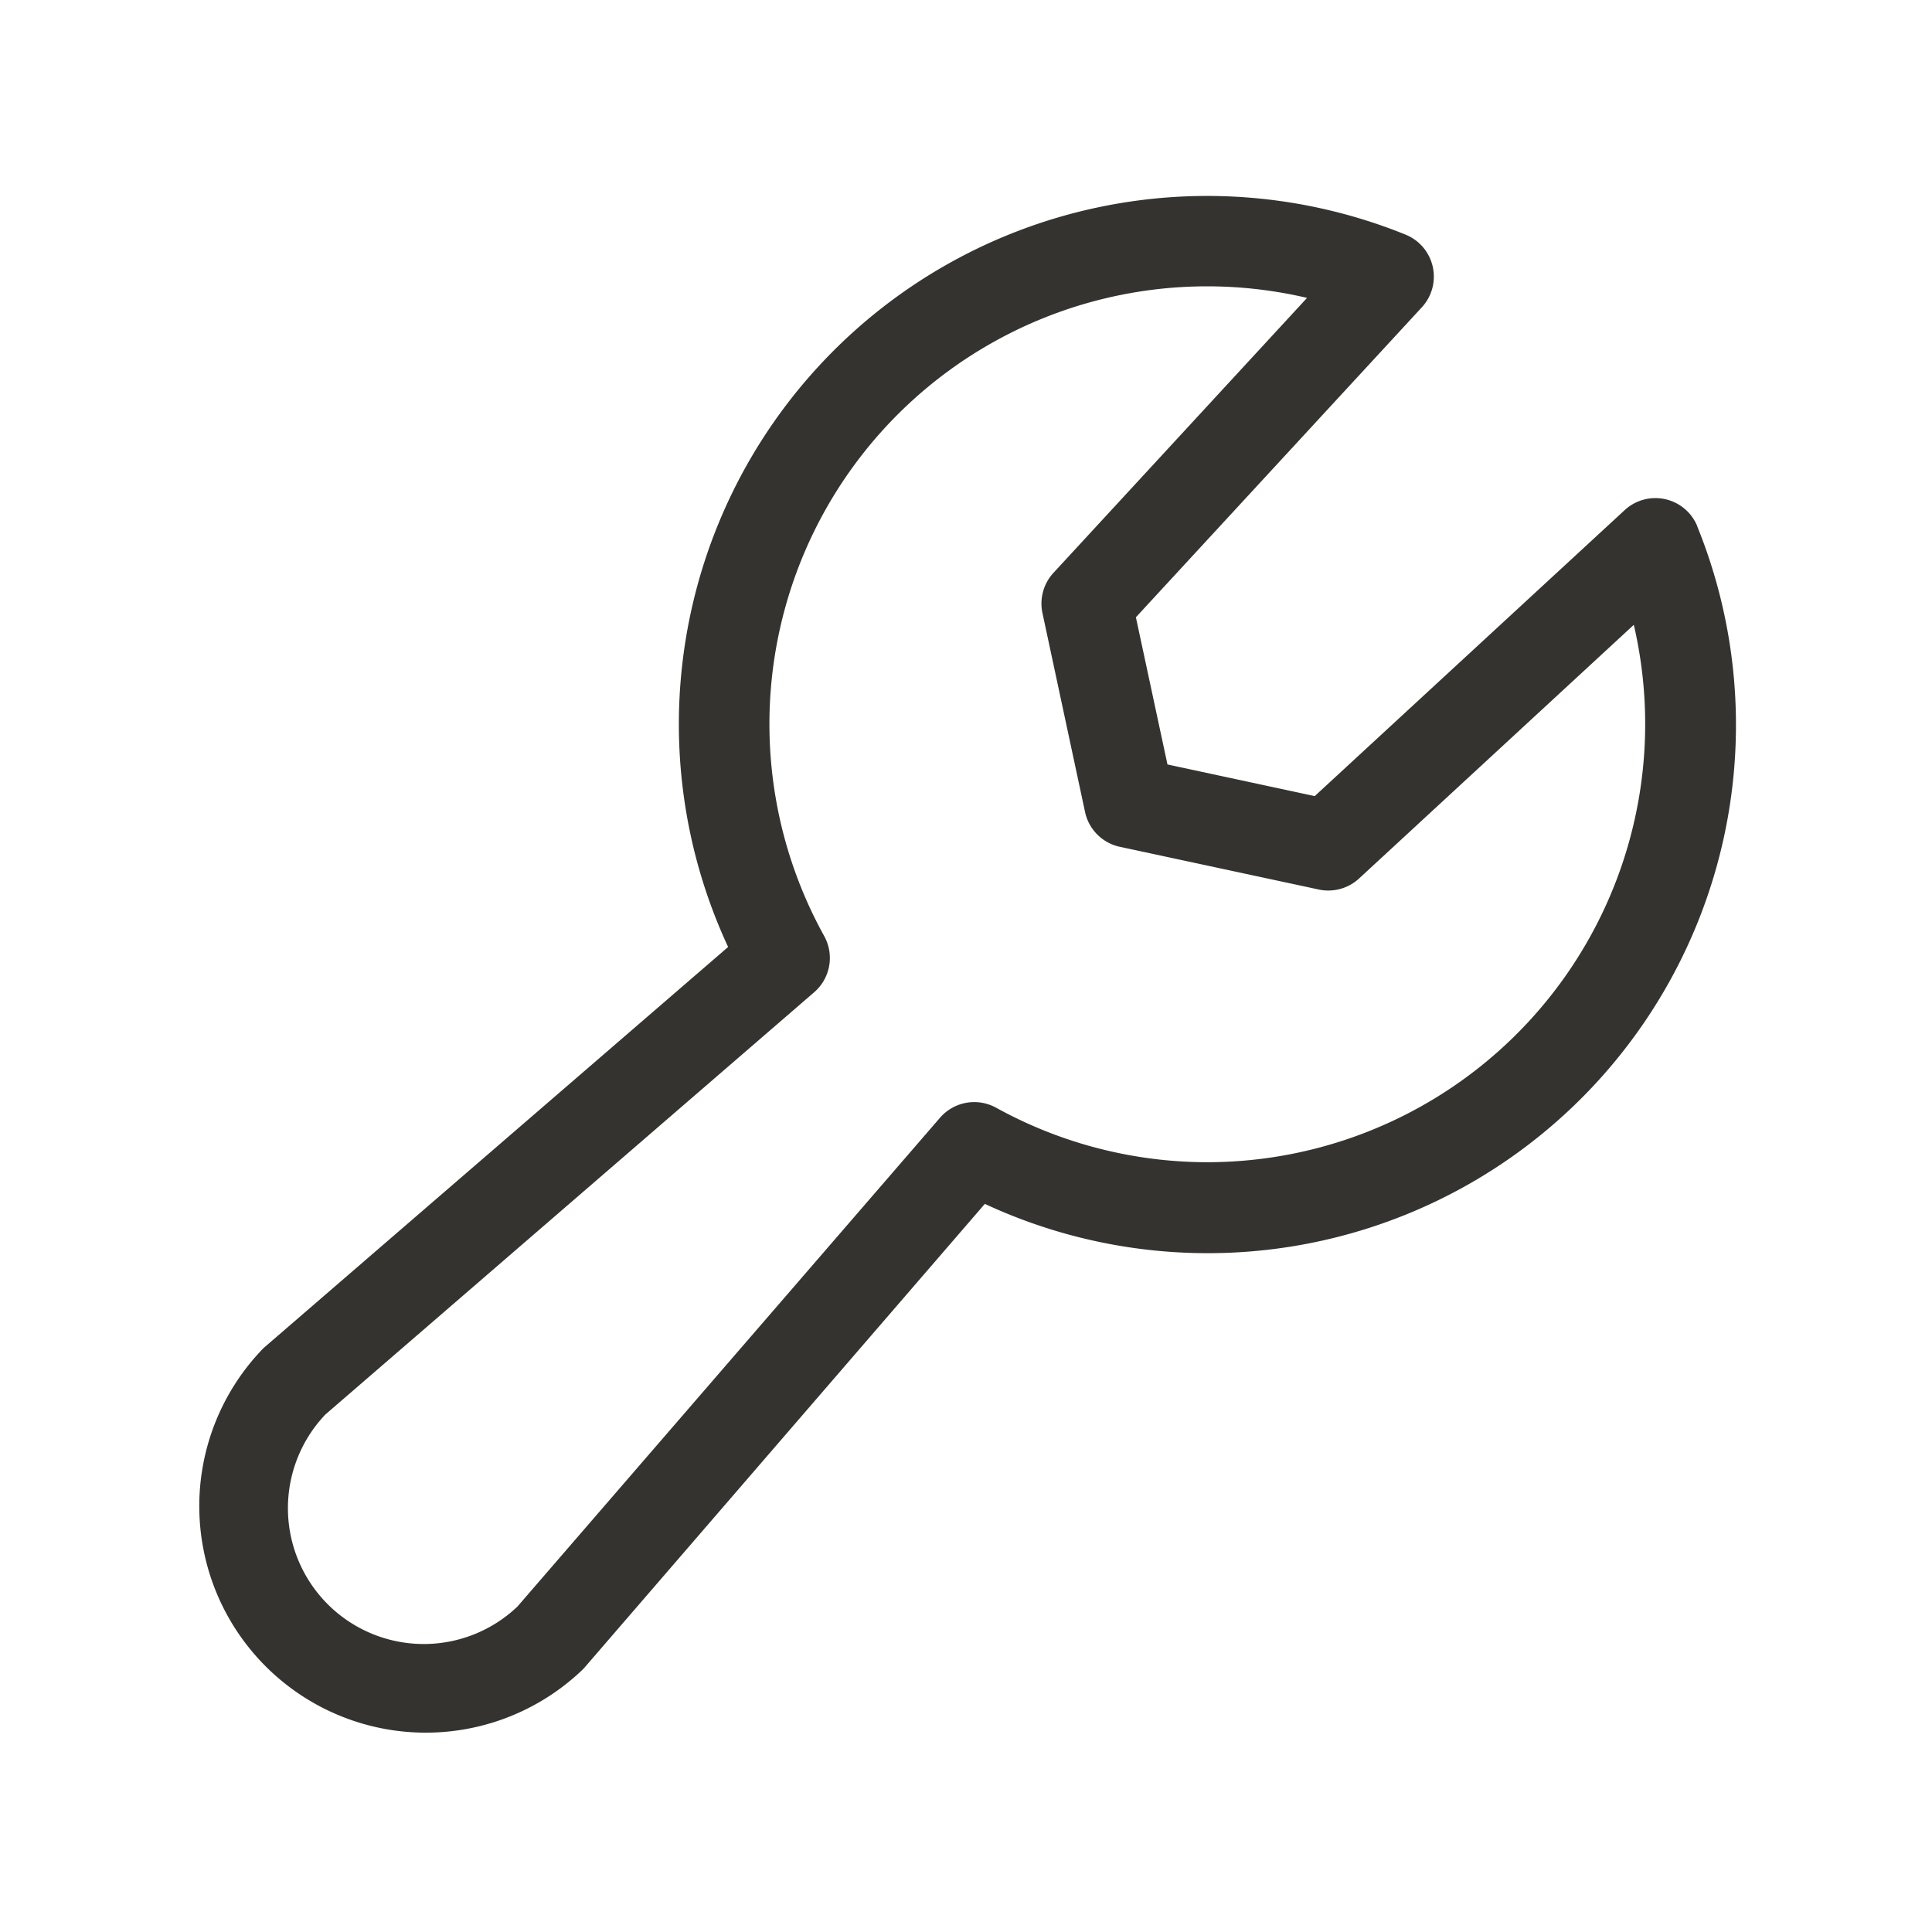
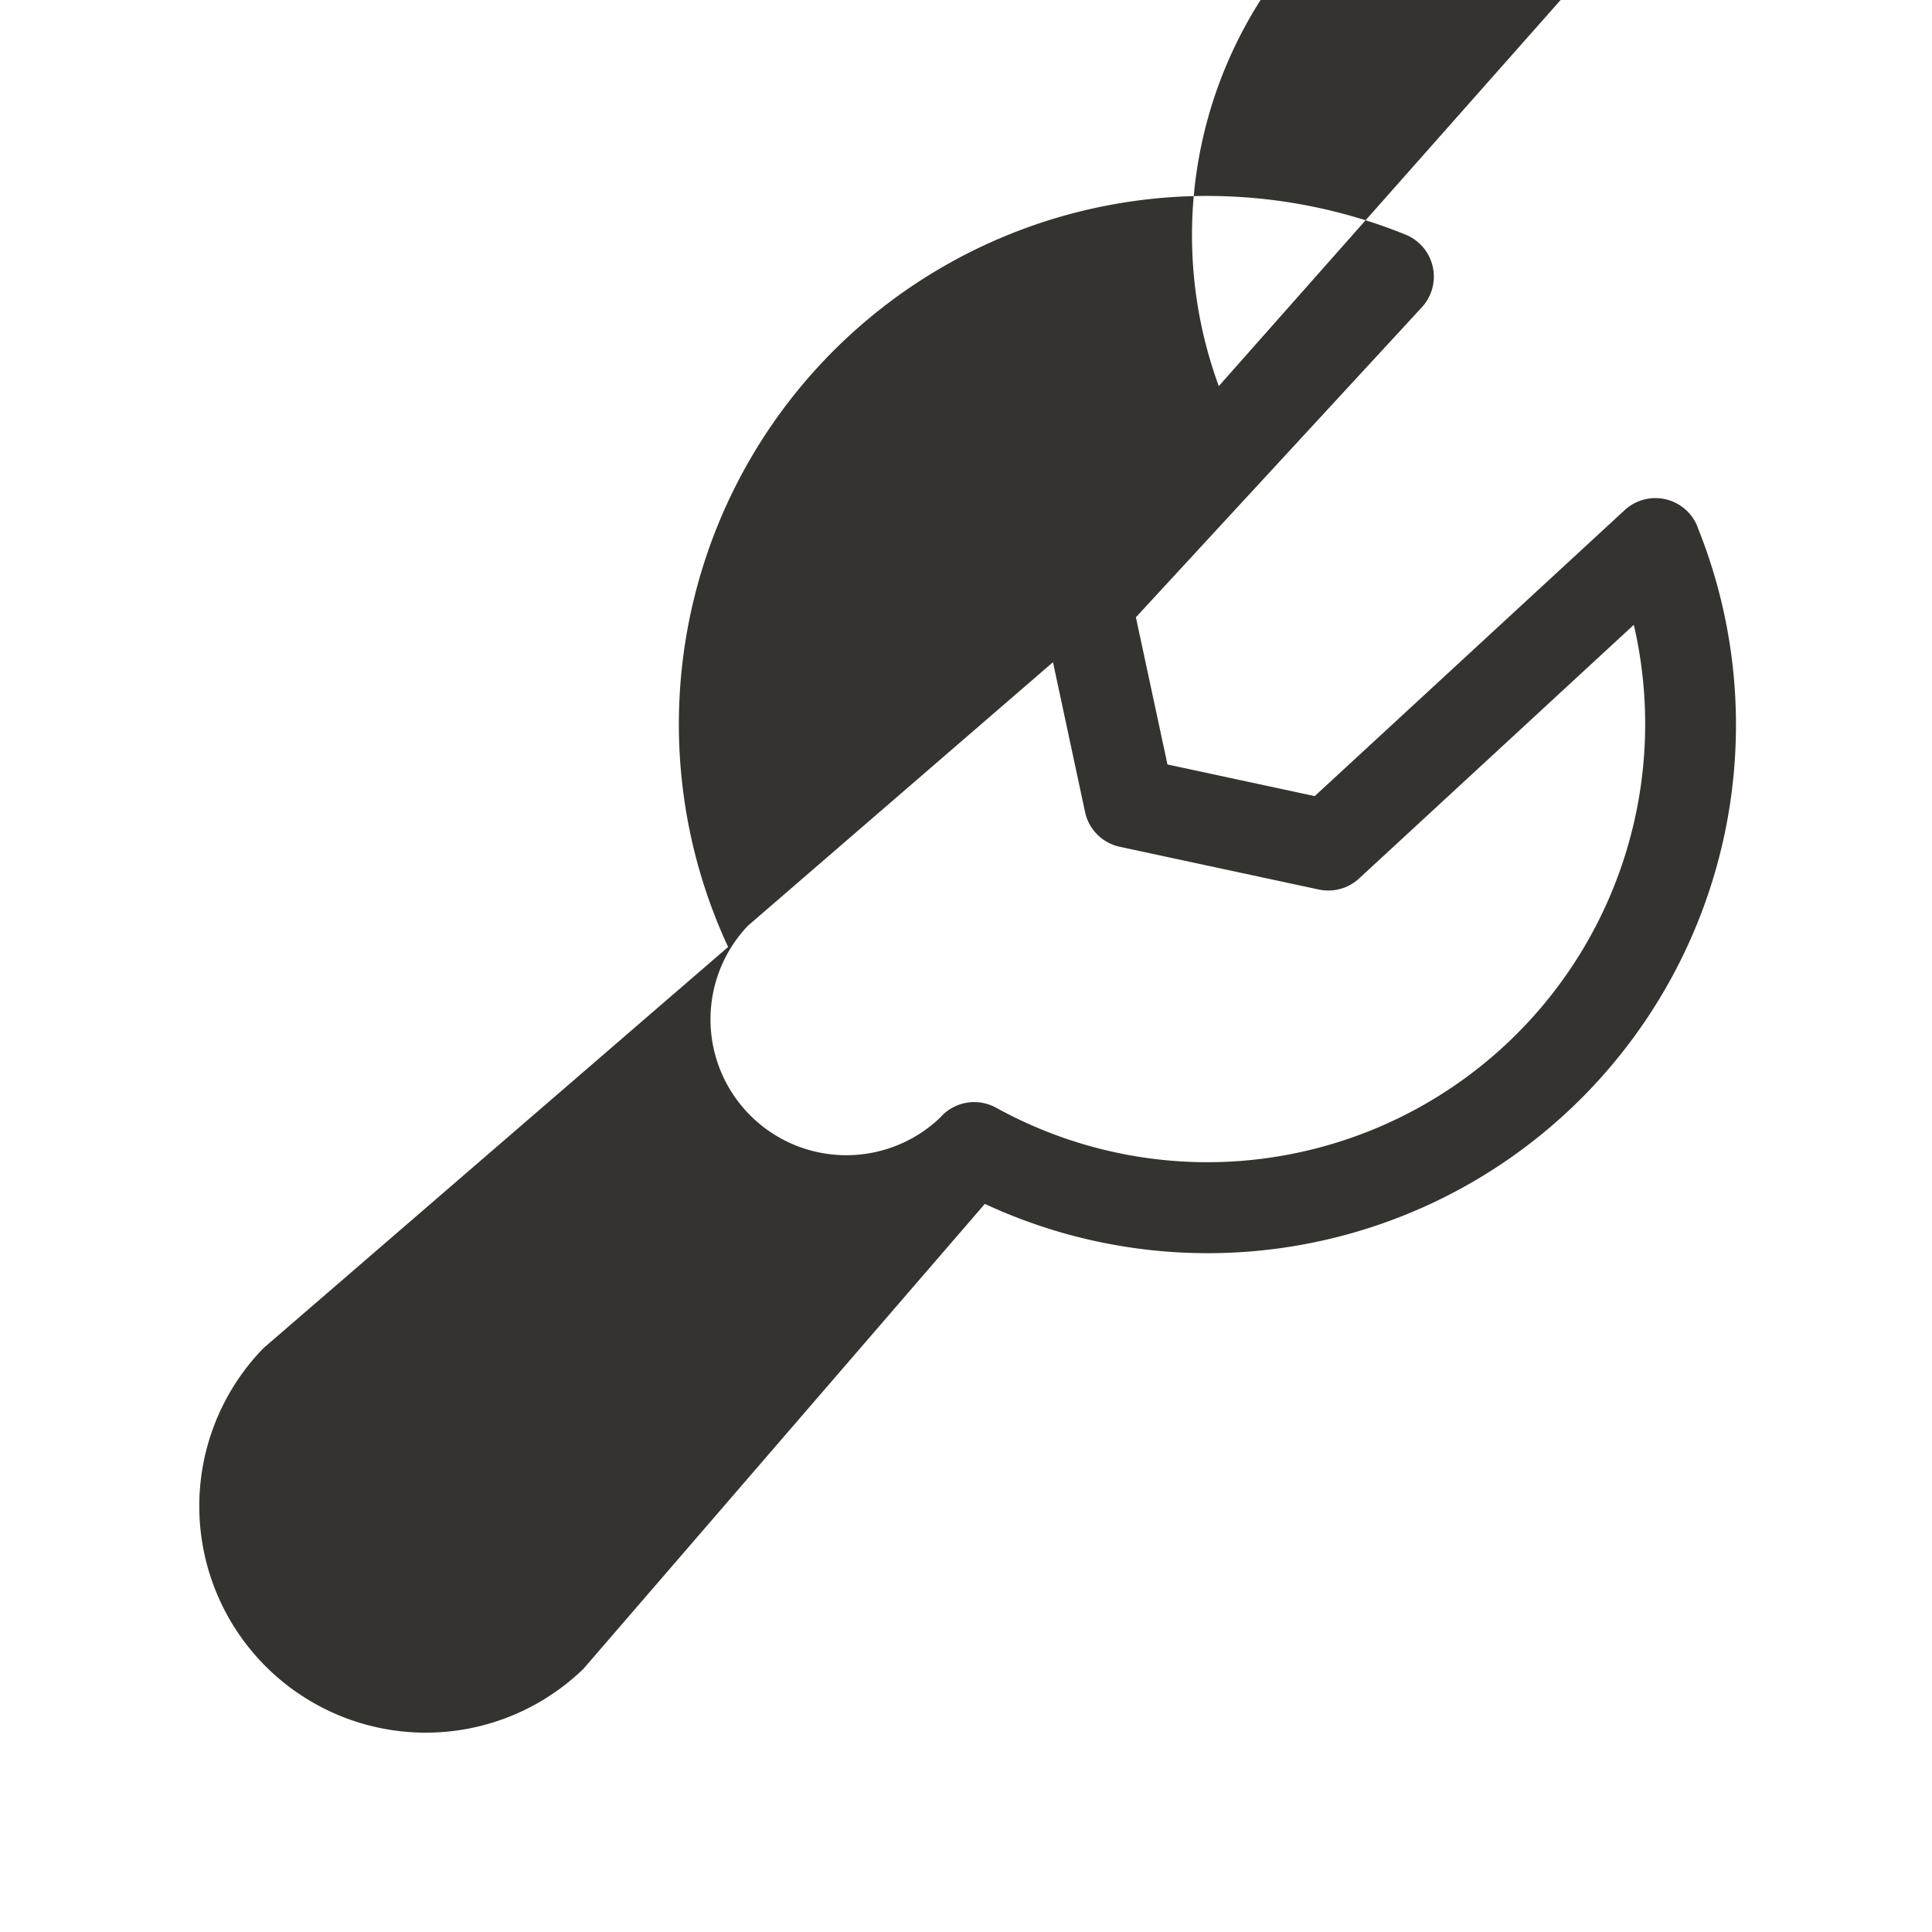
<svg xmlns="http://www.w3.org/2000/svg" fill="none" viewBox="0 0 32 32">
-   <path d="M28.114 8.719a.75.75 0 0 0-1.204-.27l-5.134 4.737-2.439-.524-.523-2.438L23.55 5.09a.75.75 0 0 0-.27-1.204A8.75 8.75 0 0 0 12.06 15.685L4.386 22.31c-.014.011-.026.024-.04.038a3.752 3.752 0 0 0 5.304 5.306c.014-.014.026-.026.037-.04l6.625-7.674a8.75 8.75 0 0 0 11.8-11.221h.002ZM20 19.25a7.25 7.25 0 0 1-3.5-.902.75.75 0 0 0-.931.166L8.57 26.61a2.25 2.25 0 0 1-3.181-3.181l8.095-6.993a.75.75 0 0 0 .165-.936 7.25 7.25 0 0 1 8-10.566L17.447 9.49a.75.75 0 0 0-.18.667l.705 3.293a.75.75 0 0 0 .577.576l3.293.707a.751.751 0 0 0 .667-.181l4.552-4.203A7.258 7.258 0 0 1 20 19.25Z" fill="#343330" />
+   <path d="M28.114 8.719a.75.75 0 0 0-1.204-.27l-5.134 4.737-2.439-.524-.523-2.438L23.55 5.09a.75.75 0 0 0-.27-1.204A8.75 8.75 0 0 0 12.06 15.685L4.386 22.31c-.014.011-.026.024-.04.038a3.752 3.752 0 0 0 5.304 5.306c.014-.014.026-.026.037-.04l6.625-7.674a8.75 8.75 0 0 0 11.8-11.221h.002ZM20 19.25a7.25 7.25 0 0 1-3.5-.902.75.75 0 0 0-.931.166a2.25 2.25 0 0 1-3.181-3.181l8.095-6.993a.75.75 0 0 0 .165-.936 7.25 7.25 0 0 1 8-10.566L17.447 9.49a.75.75 0 0 0-.18.667l.705 3.293a.75.75 0 0 0 .577.576l3.293.707a.751.751 0 0 0 .667-.181l4.552-4.203A7.258 7.258 0 0 1 20 19.25Z" fill="#343330" />
</svg>